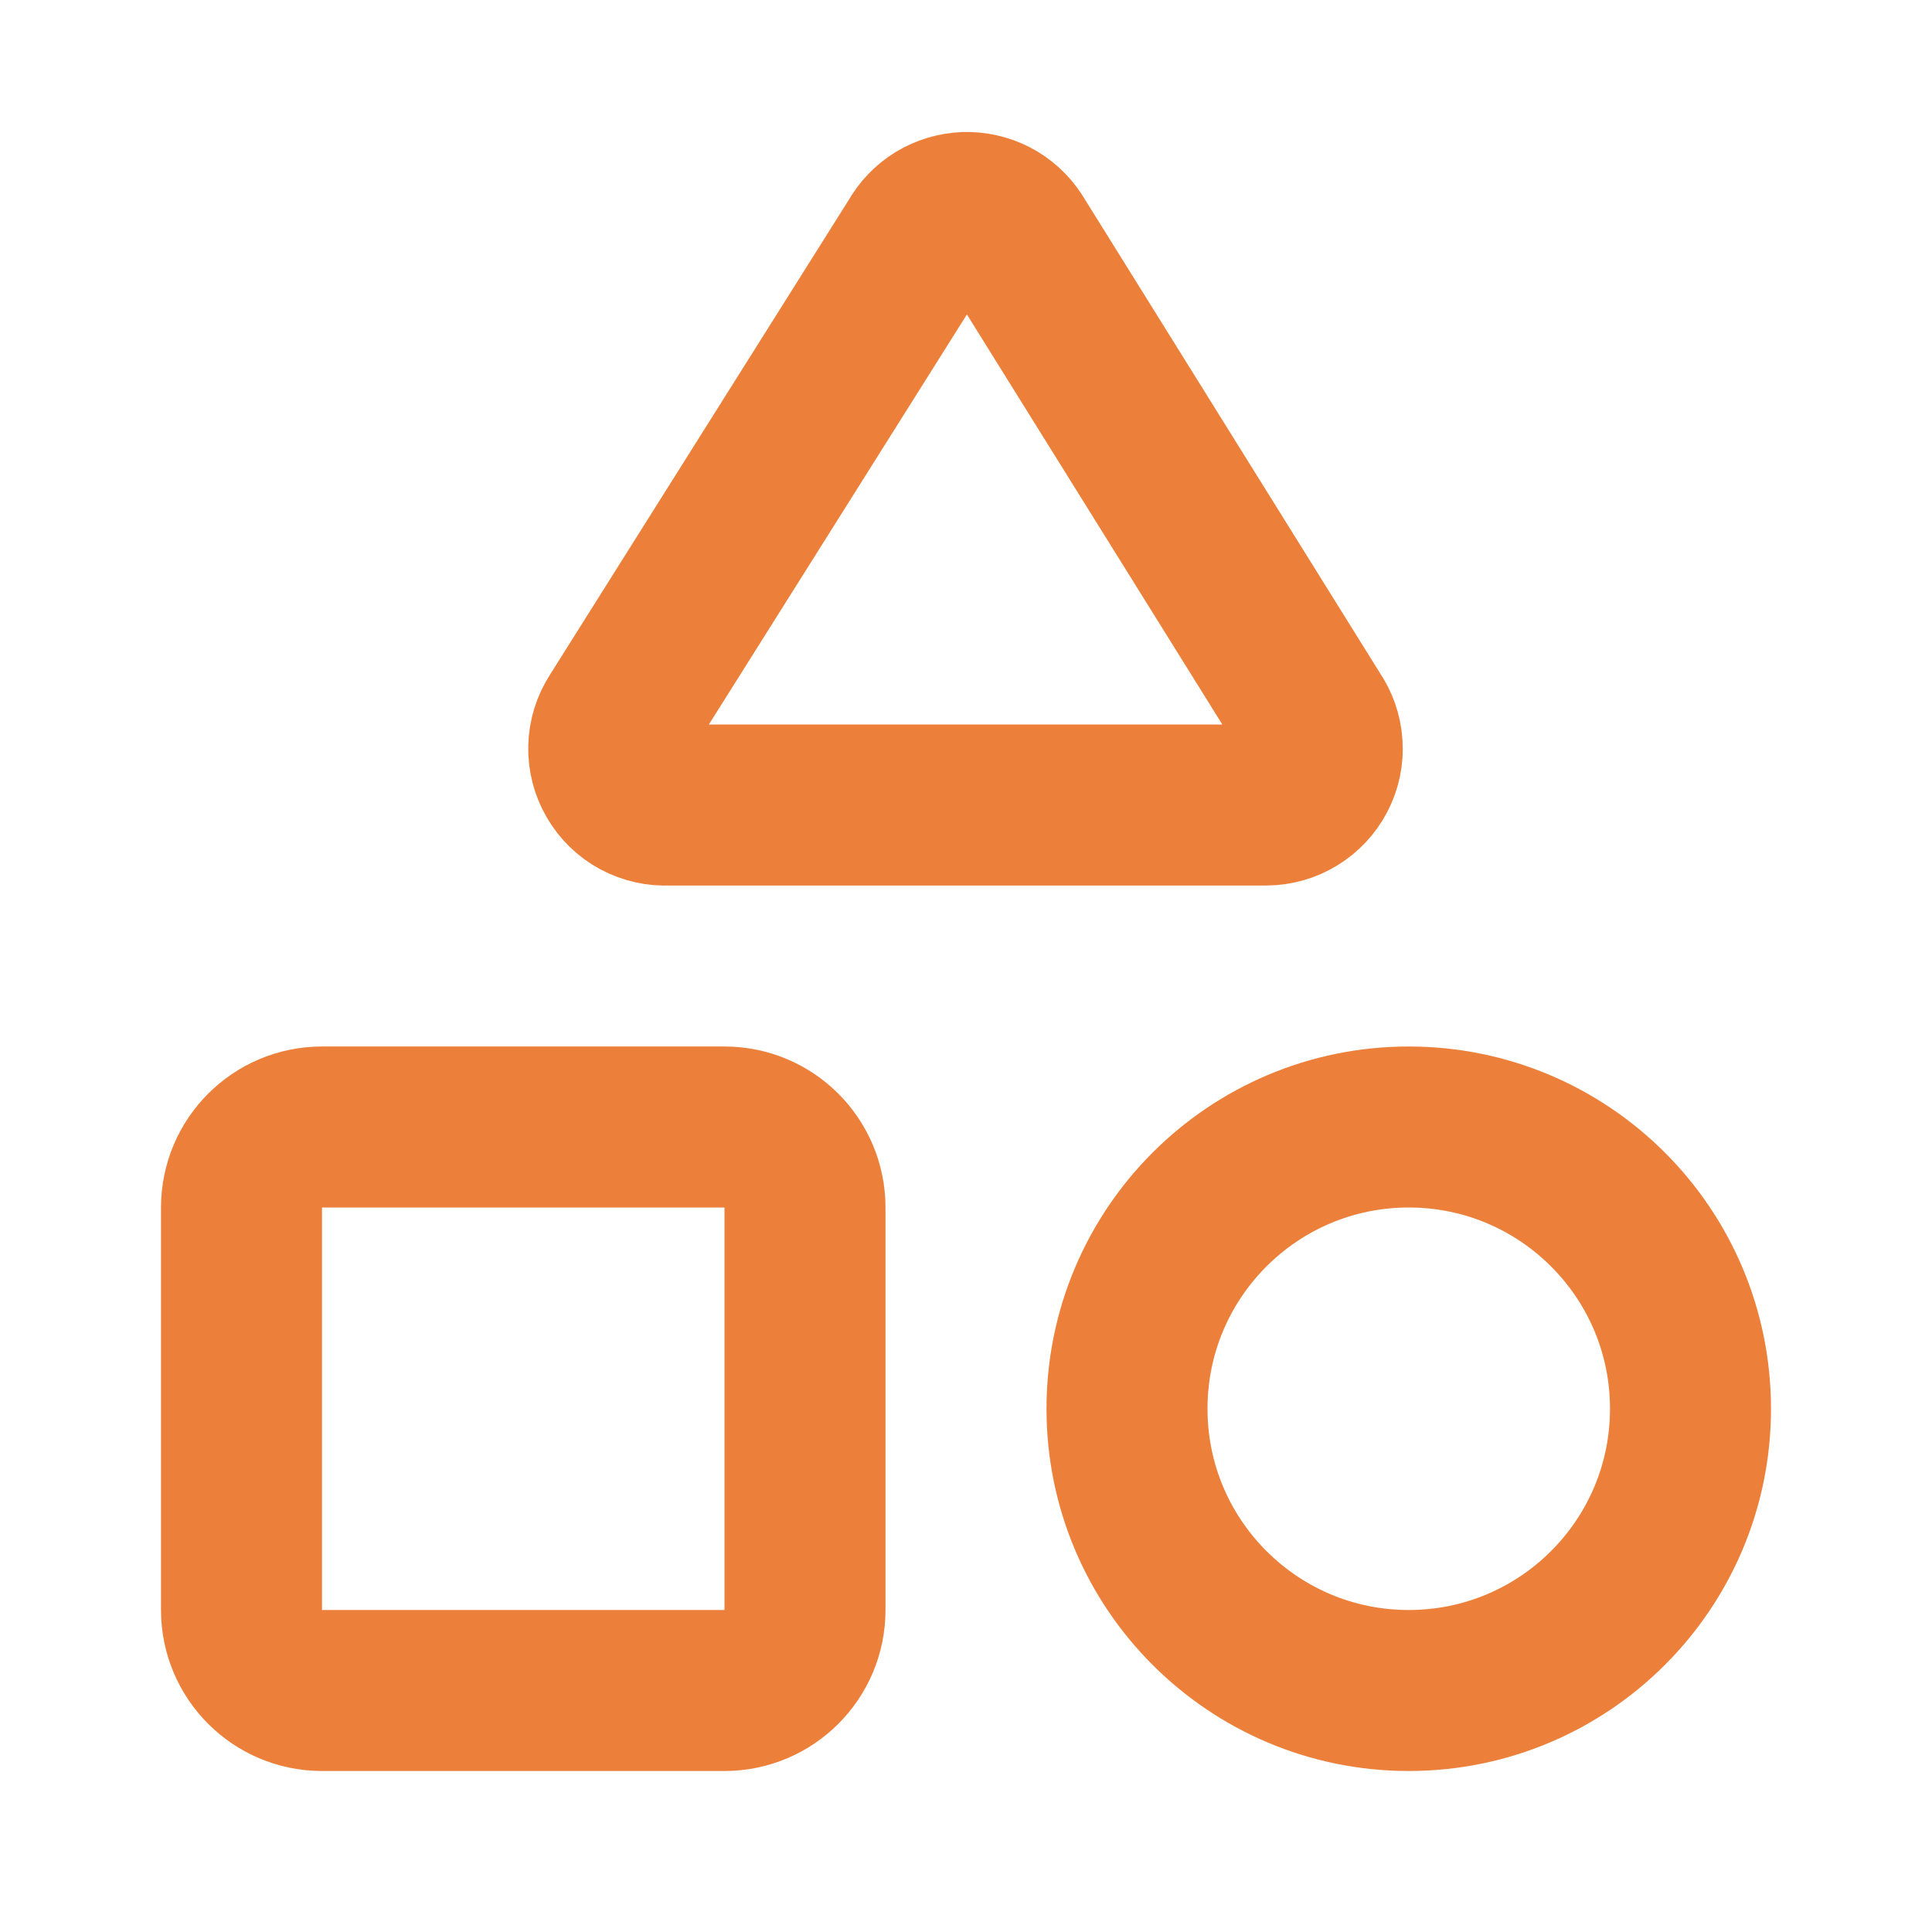
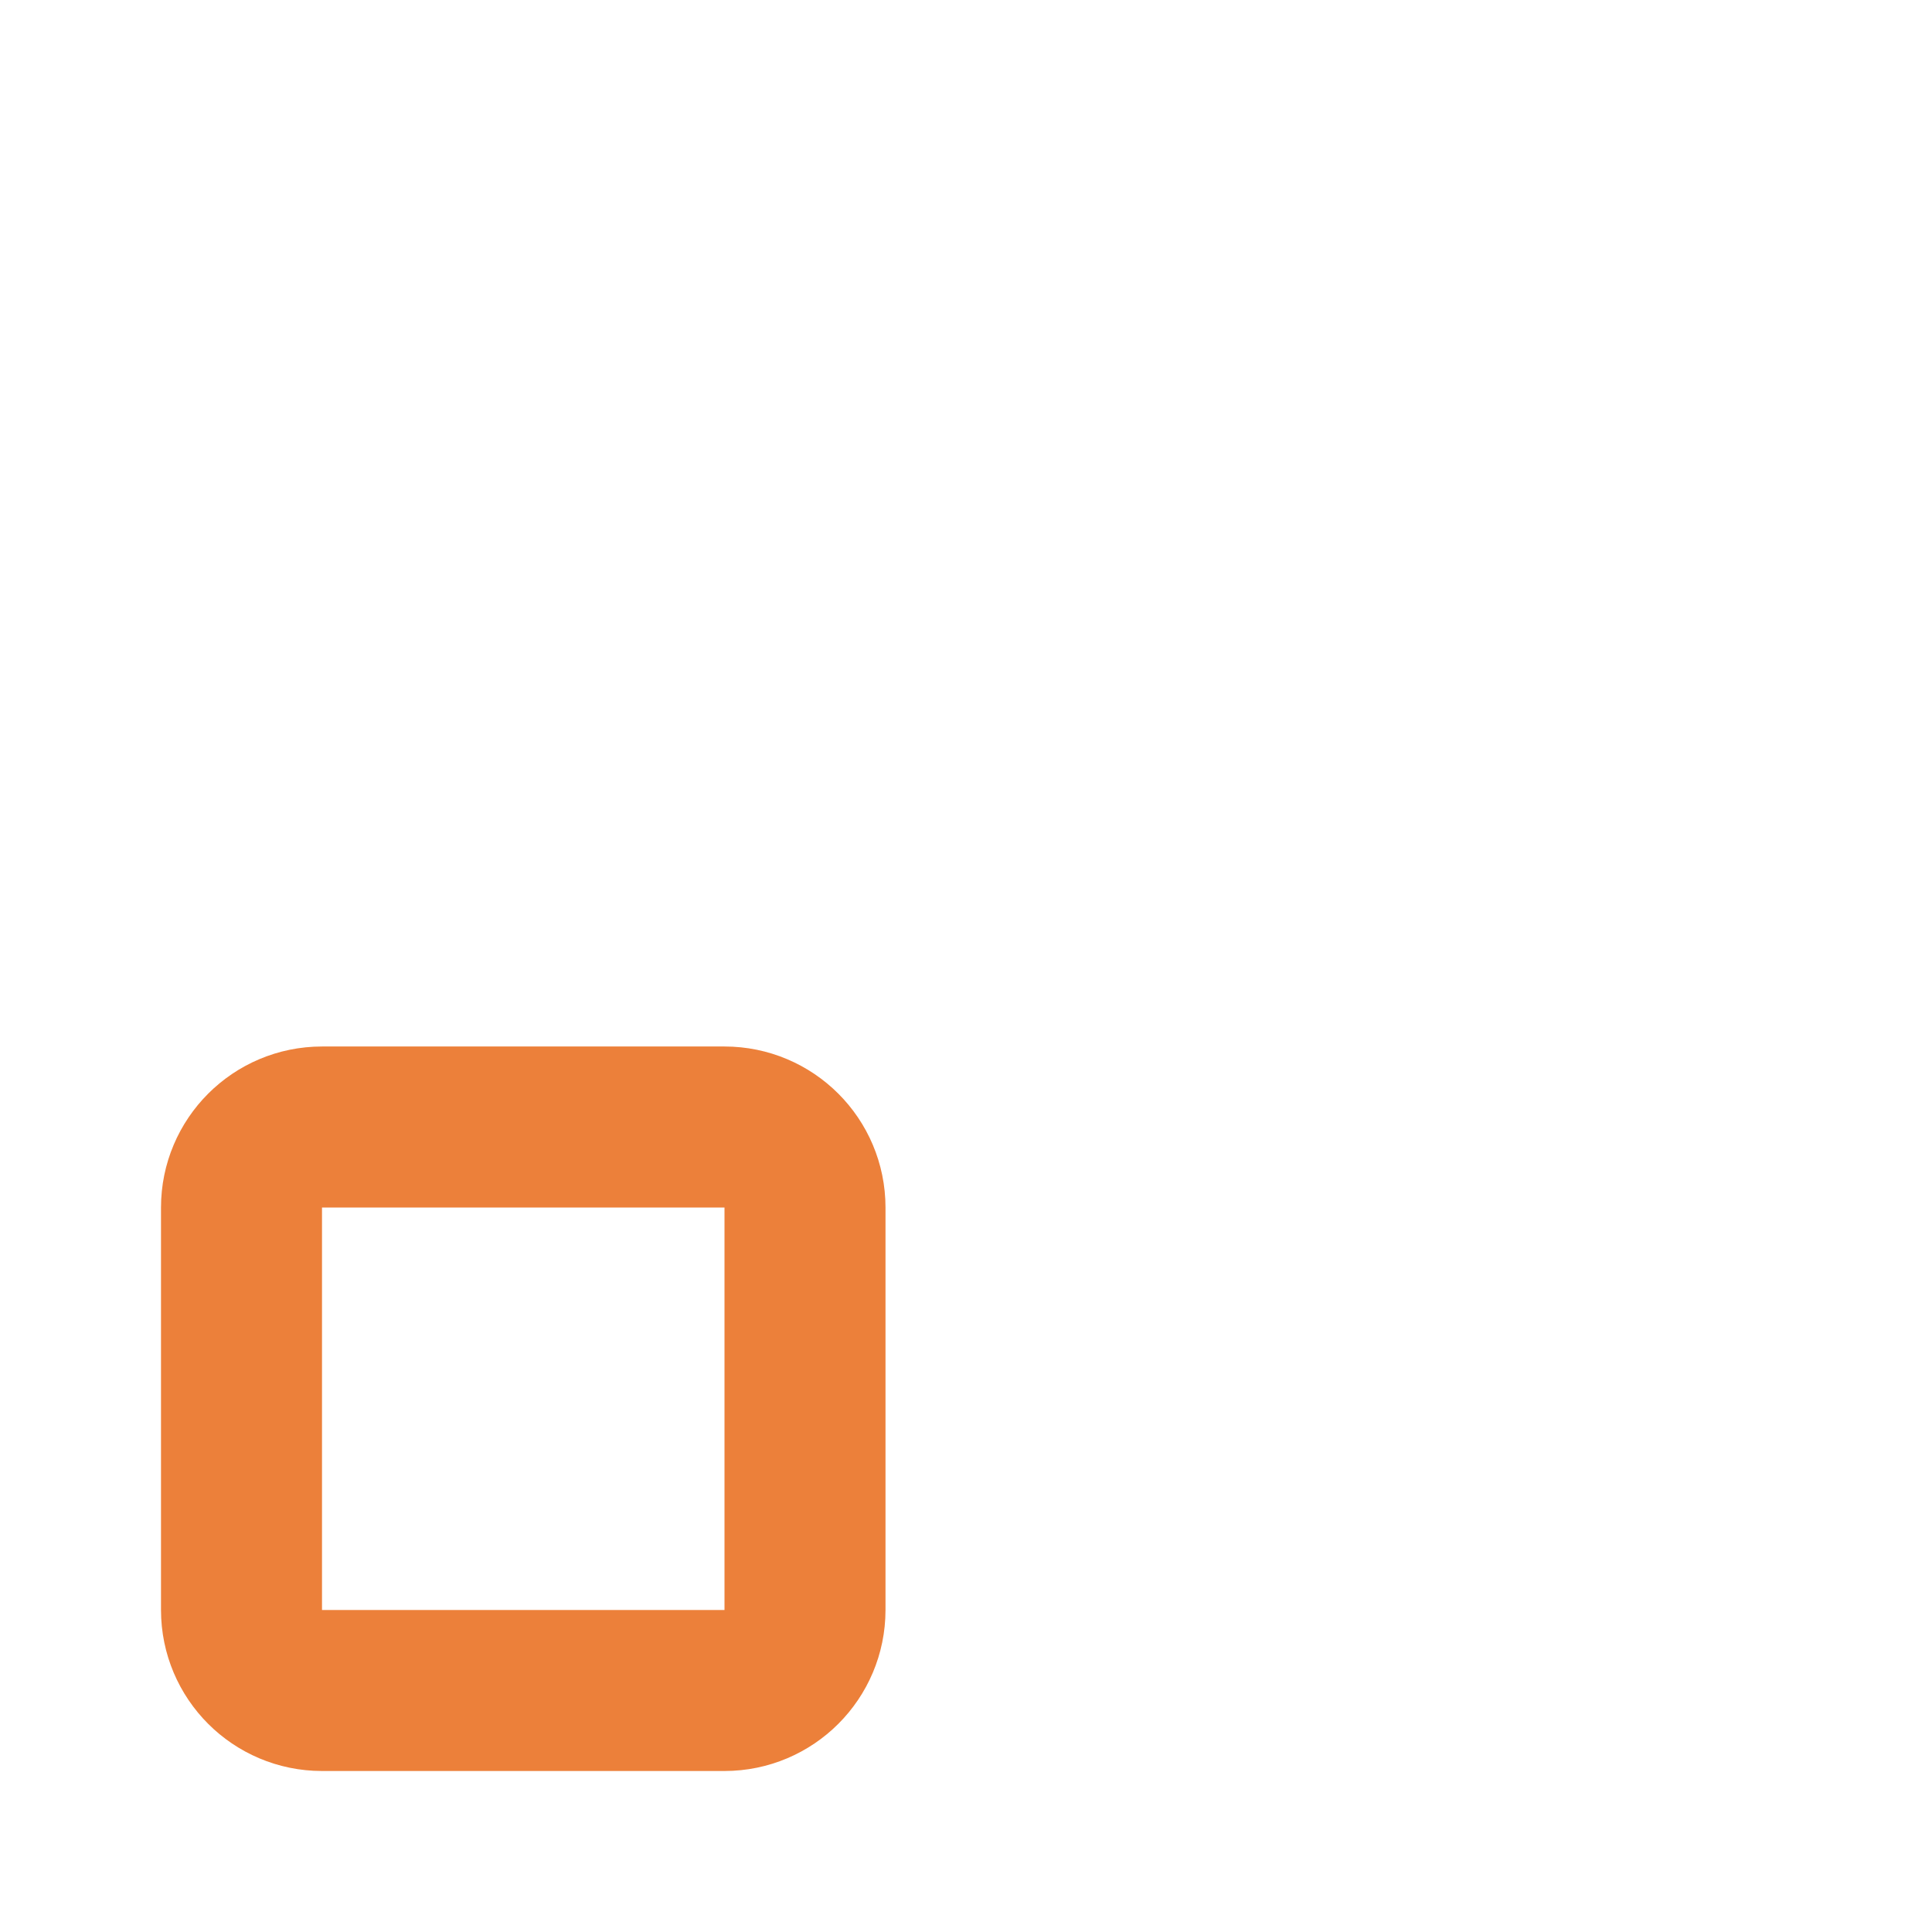
<svg xmlns="http://www.w3.org/2000/svg" width="24" height="24" viewBox="0 0 24 24" fill="none">
-   <path d="M8.3 10C8.171 10.007 8.043 9.978 7.929 9.917C7.816 9.856 7.721 9.764 7.657 9.652C7.592 9.541 7.559 9.413 7.562 9.284C7.565 9.155 7.604 9.029 7.674 8.921L11.4 3C11.459 2.895 11.543 2.806 11.646 2.743C11.749 2.68 11.867 2.645 11.987 2.64C12.107 2.636 12.227 2.663 12.334 2.718C12.441 2.774 12.532 2.856 12.598 2.957L16.3 8.9C16.373 9.005 16.416 9.128 16.424 9.255C16.433 9.382 16.406 9.51 16.347 9.623C16.288 9.736 16.199 9.831 16.09 9.898C15.981 9.964 15.856 10 15.728 10H8.3Z" stroke="#EC803A" stroke-width="2" stroke-linecap="round" stroke-linejoin="round" />
  <path d="M9 14H4C3.448 14 3 14.448 3 15V20C3 20.552 3.448 21 4 21H9C9.552 21 10 20.552 10 20V15C10 14.448 9.552 14 9 14Z" stroke="#EC803A" stroke-width="2" stroke-linecap="round" stroke-linejoin="round" />
-   <path d="M17.5 21C19.433 21 21 19.433 21 17.5C21 15.567 19.433 14 17.5 14C15.567 14 14 15.567 14 17.5C14 19.433 15.567 21 17.5 21Z" stroke="#EC803A" stroke-width="2" stroke-linecap="round" stroke-linejoin="round" />
</svg>